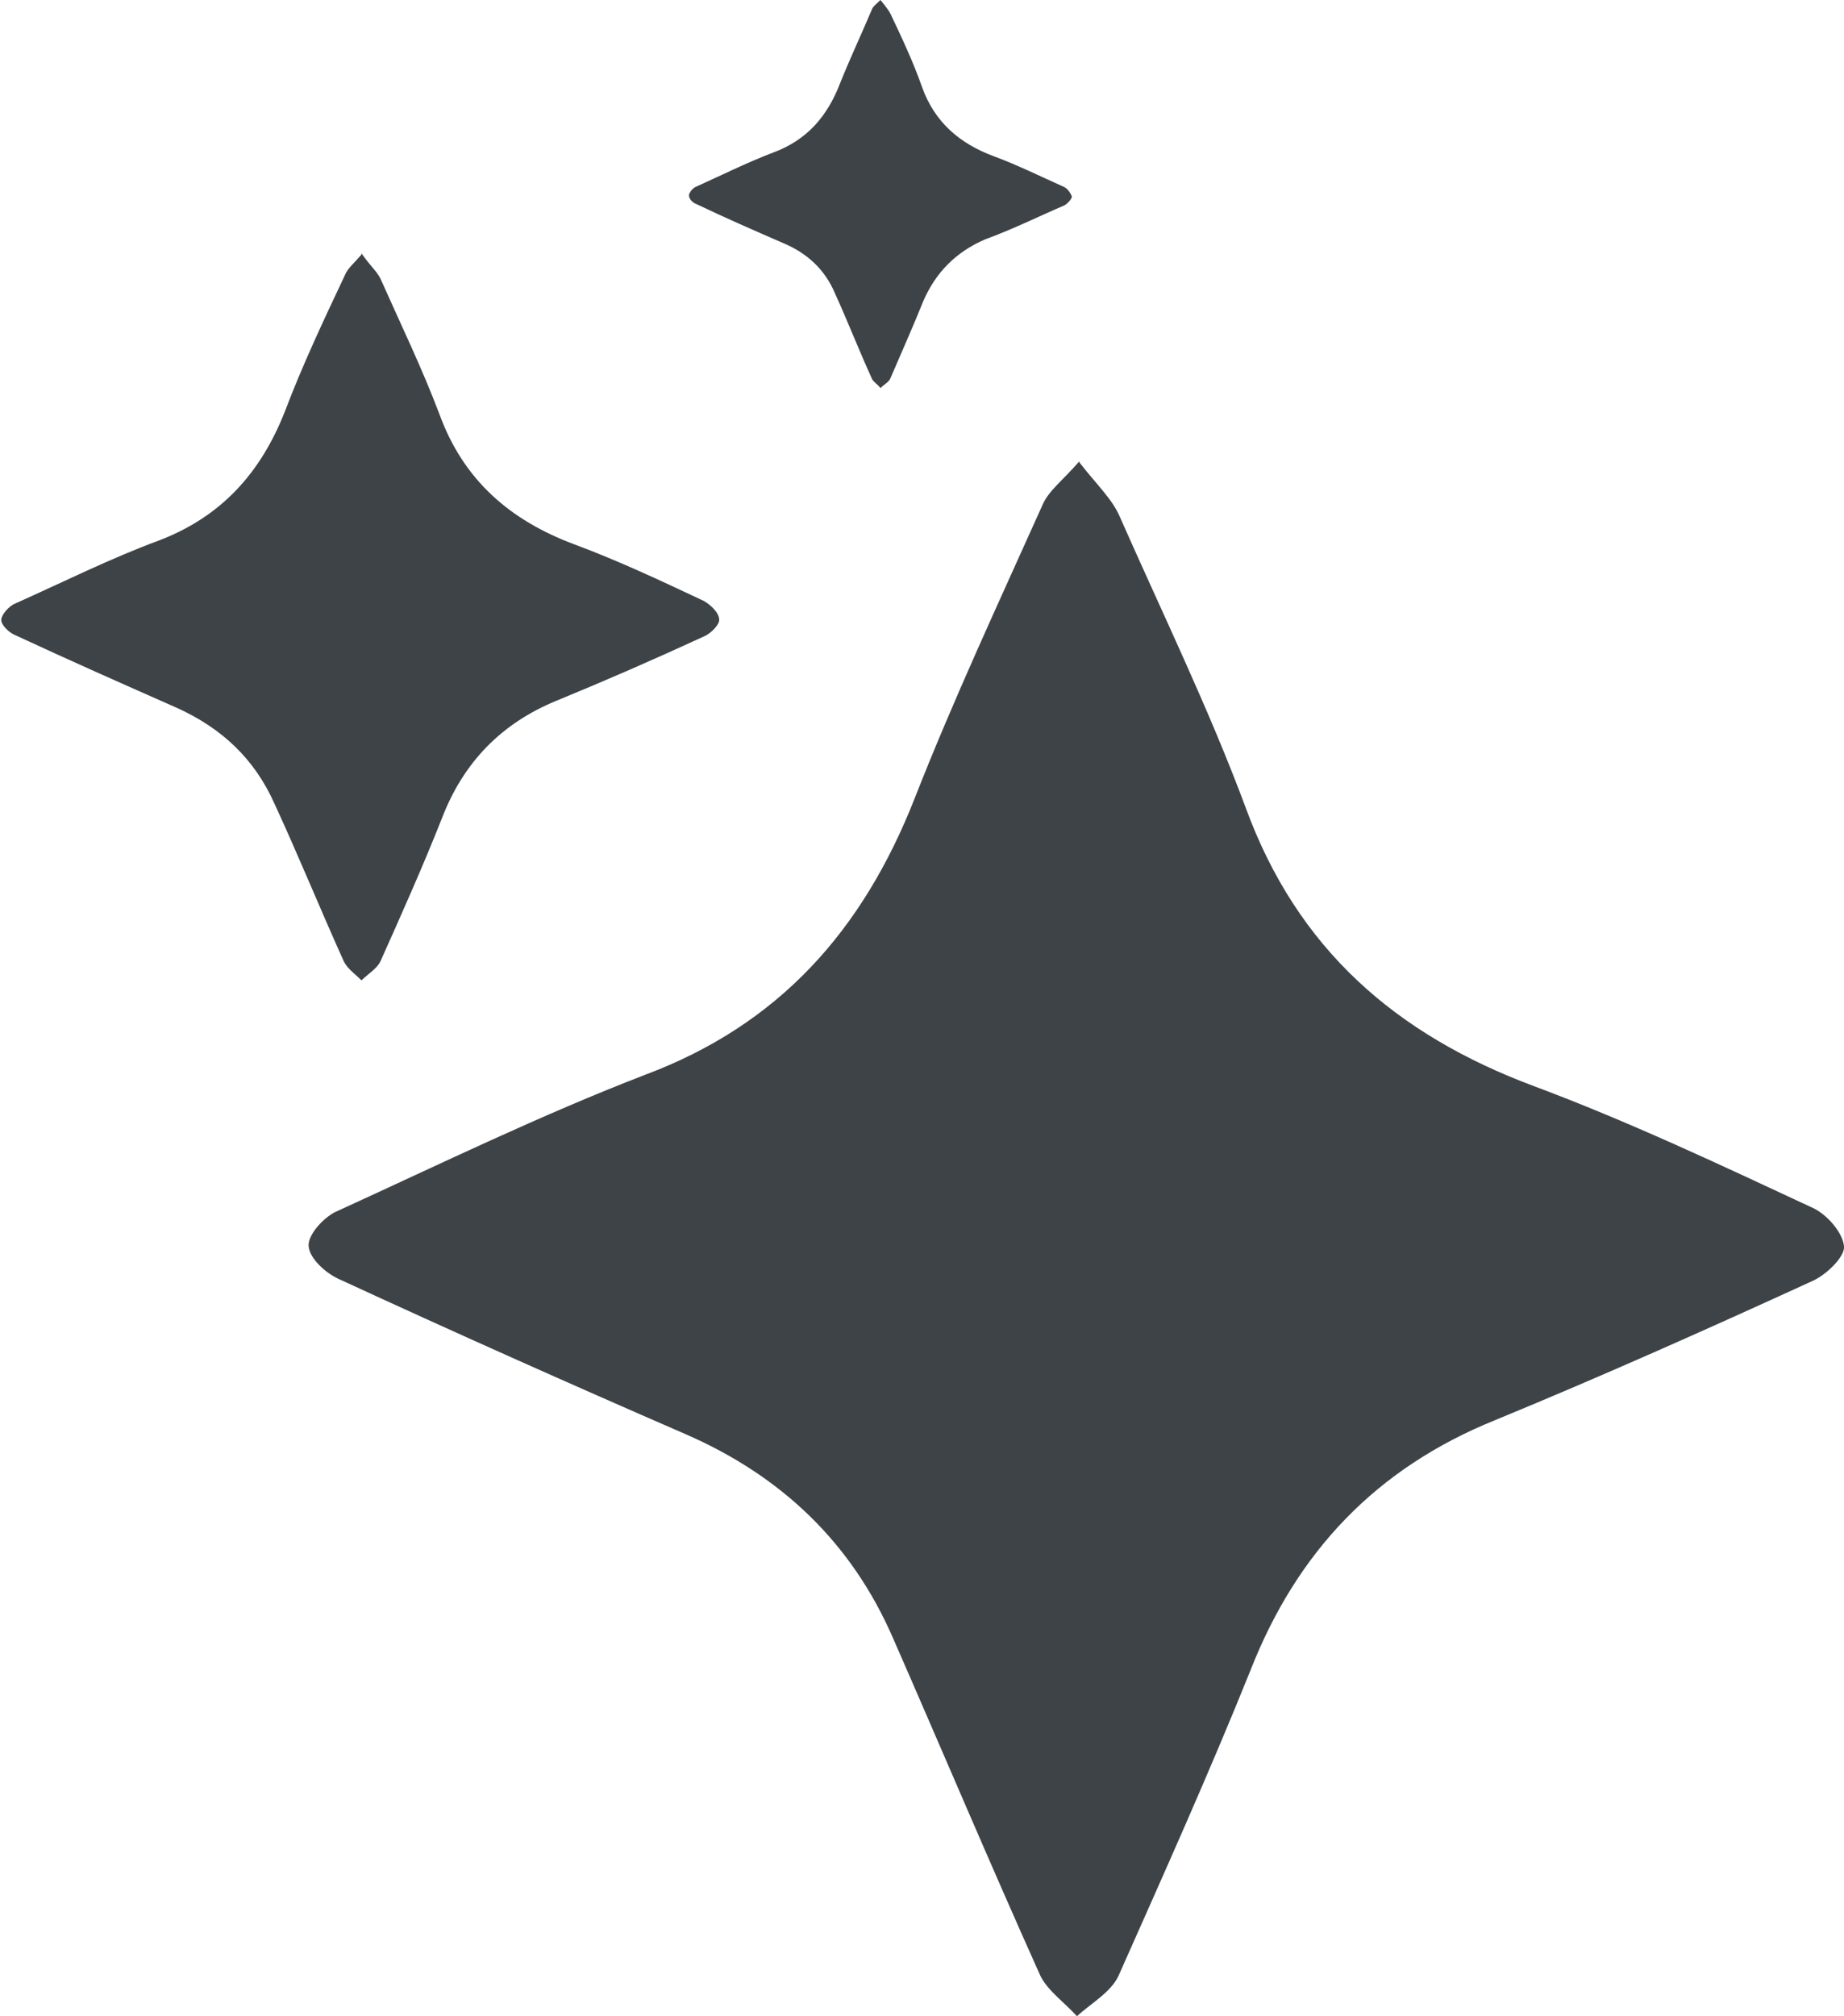
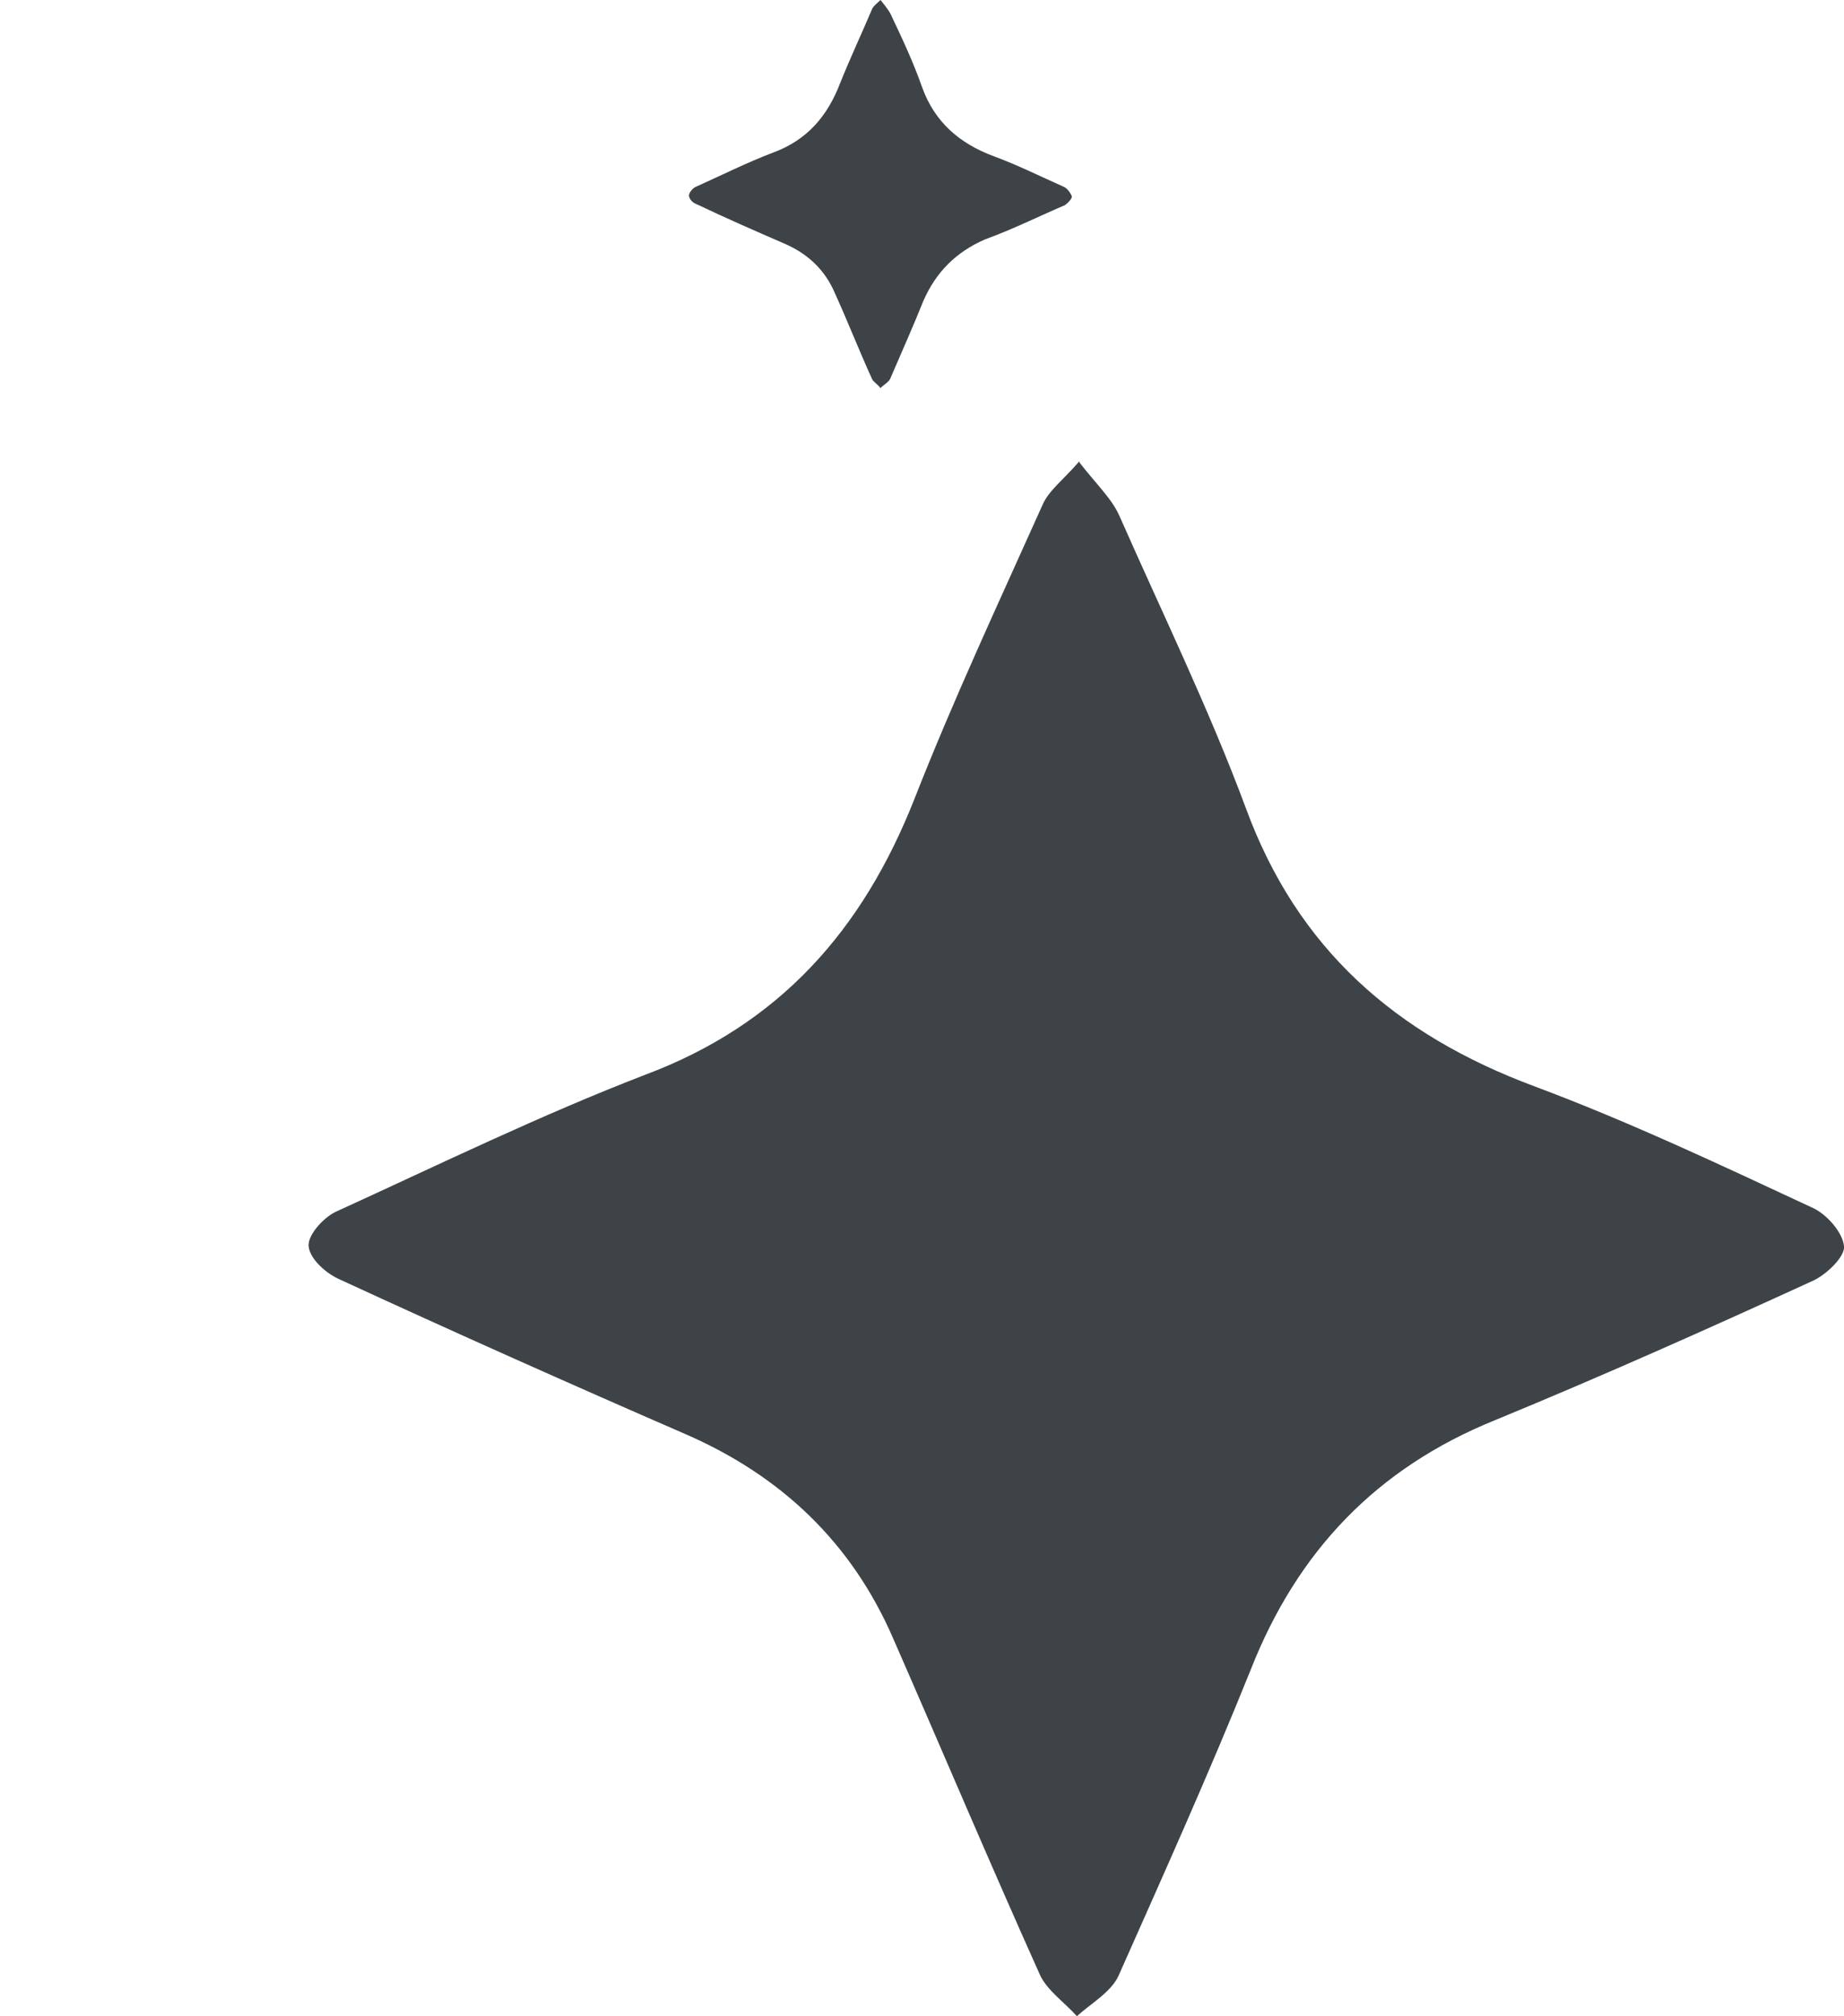
<svg xmlns="http://www.w3.org/2000/svg" width="14.64" height="16" viewBox="0 0 14.64 16">
  <g>
    <path fill="#3d4347" d="M8.57,3.67c.14.18.26.29.32.43.34.77.71,1.53,1,2.31.41,1.12,1.19,1.8,2.29,2.21.75.28,1.47.62,2.2.96.12.05.25.2.26.31.01.08-.14.23-.26.28-.83.38-1.66.75-2.51,1.1-.94.38-1.57,1.04-1.94,1.98-.33.82-.69,1.62-1.05,2.43-.06.13-.22.22-.33.32-.1-.11-.23-.2-.29-.32-.4-.89-.78-1.79-1.17-2.68-.33-.76-.89-1.29-1.65-1.62-.92-.4-1.84-.81-2.75-1.23-.11-.05-.24-.17-.24-.27,0-.09.13-.23.23-.27.81-.37,1.61-.76,2.44-1.08,1.07-.4,1.73-1.15,2.14-2.19.31-.79.67-1.56,1.02-2.34.05-.11.16-.19.29-.34Z" />
-     <path fill="#3d4347" d="M2.87,2.01c.06.09.12.14.15.2.16.36.33.71.47,1.08.19.52.56.84,1.07,1.03.35.13.69.29,1.03.45.05.03.12.09.12.15,0,.04-.07.11-.12.13-.39.18-.78.35-1.17.51-.44.18-.74.49-.91.93-.15.38-.32.76-.49,1.14-.03.06-.1.1-.15.15-.05-.05-.11-.09-.14-.15-.19-.42-.36-.84-.55-1.25-.16-.36-.42-.6-.77-.76-.43-.19-.86-.38-1.29-.58-.05-.02-.11-.08-.11-.12,0-.04.06-.11.11-.13.38-.17.76-.36,1.14-.5.5-.19.81-.54,1-1.02.14-.37.31-.73.48-1.09.02-.05.07-.09.13-.16Z" />
    <path fill="#3d4347" d="M6.99,0s.06.07.08.11c.09.19.18.38.25.58.1.28.3.45.57.55.19.07.37.16.55.24.03.01.06.05.07.08,0,.02-.04.06-.06.07-.21.09-.41.19-.63.27-.23.1-.39.26-.49.49-.08.2-.17.4-.26.61-.01.03-.05.05-.08.08-.02-.03-.06-.05-.07-.08-.1-.22-.19-.45-.29-.67-.08-.19-.22-.32-.41-.4-.23-.1-.46-.2-.69-.31-.03-.01-.06-.04-.06-.07,0-.02.03-.06.06-.07.2-.09.4-.19.61-.27.27-.1.43-.29.53-.55.08-.2.17-.39.25-.58.01-.03.04-.05.07-.08Z" />
  </g>
</svg>